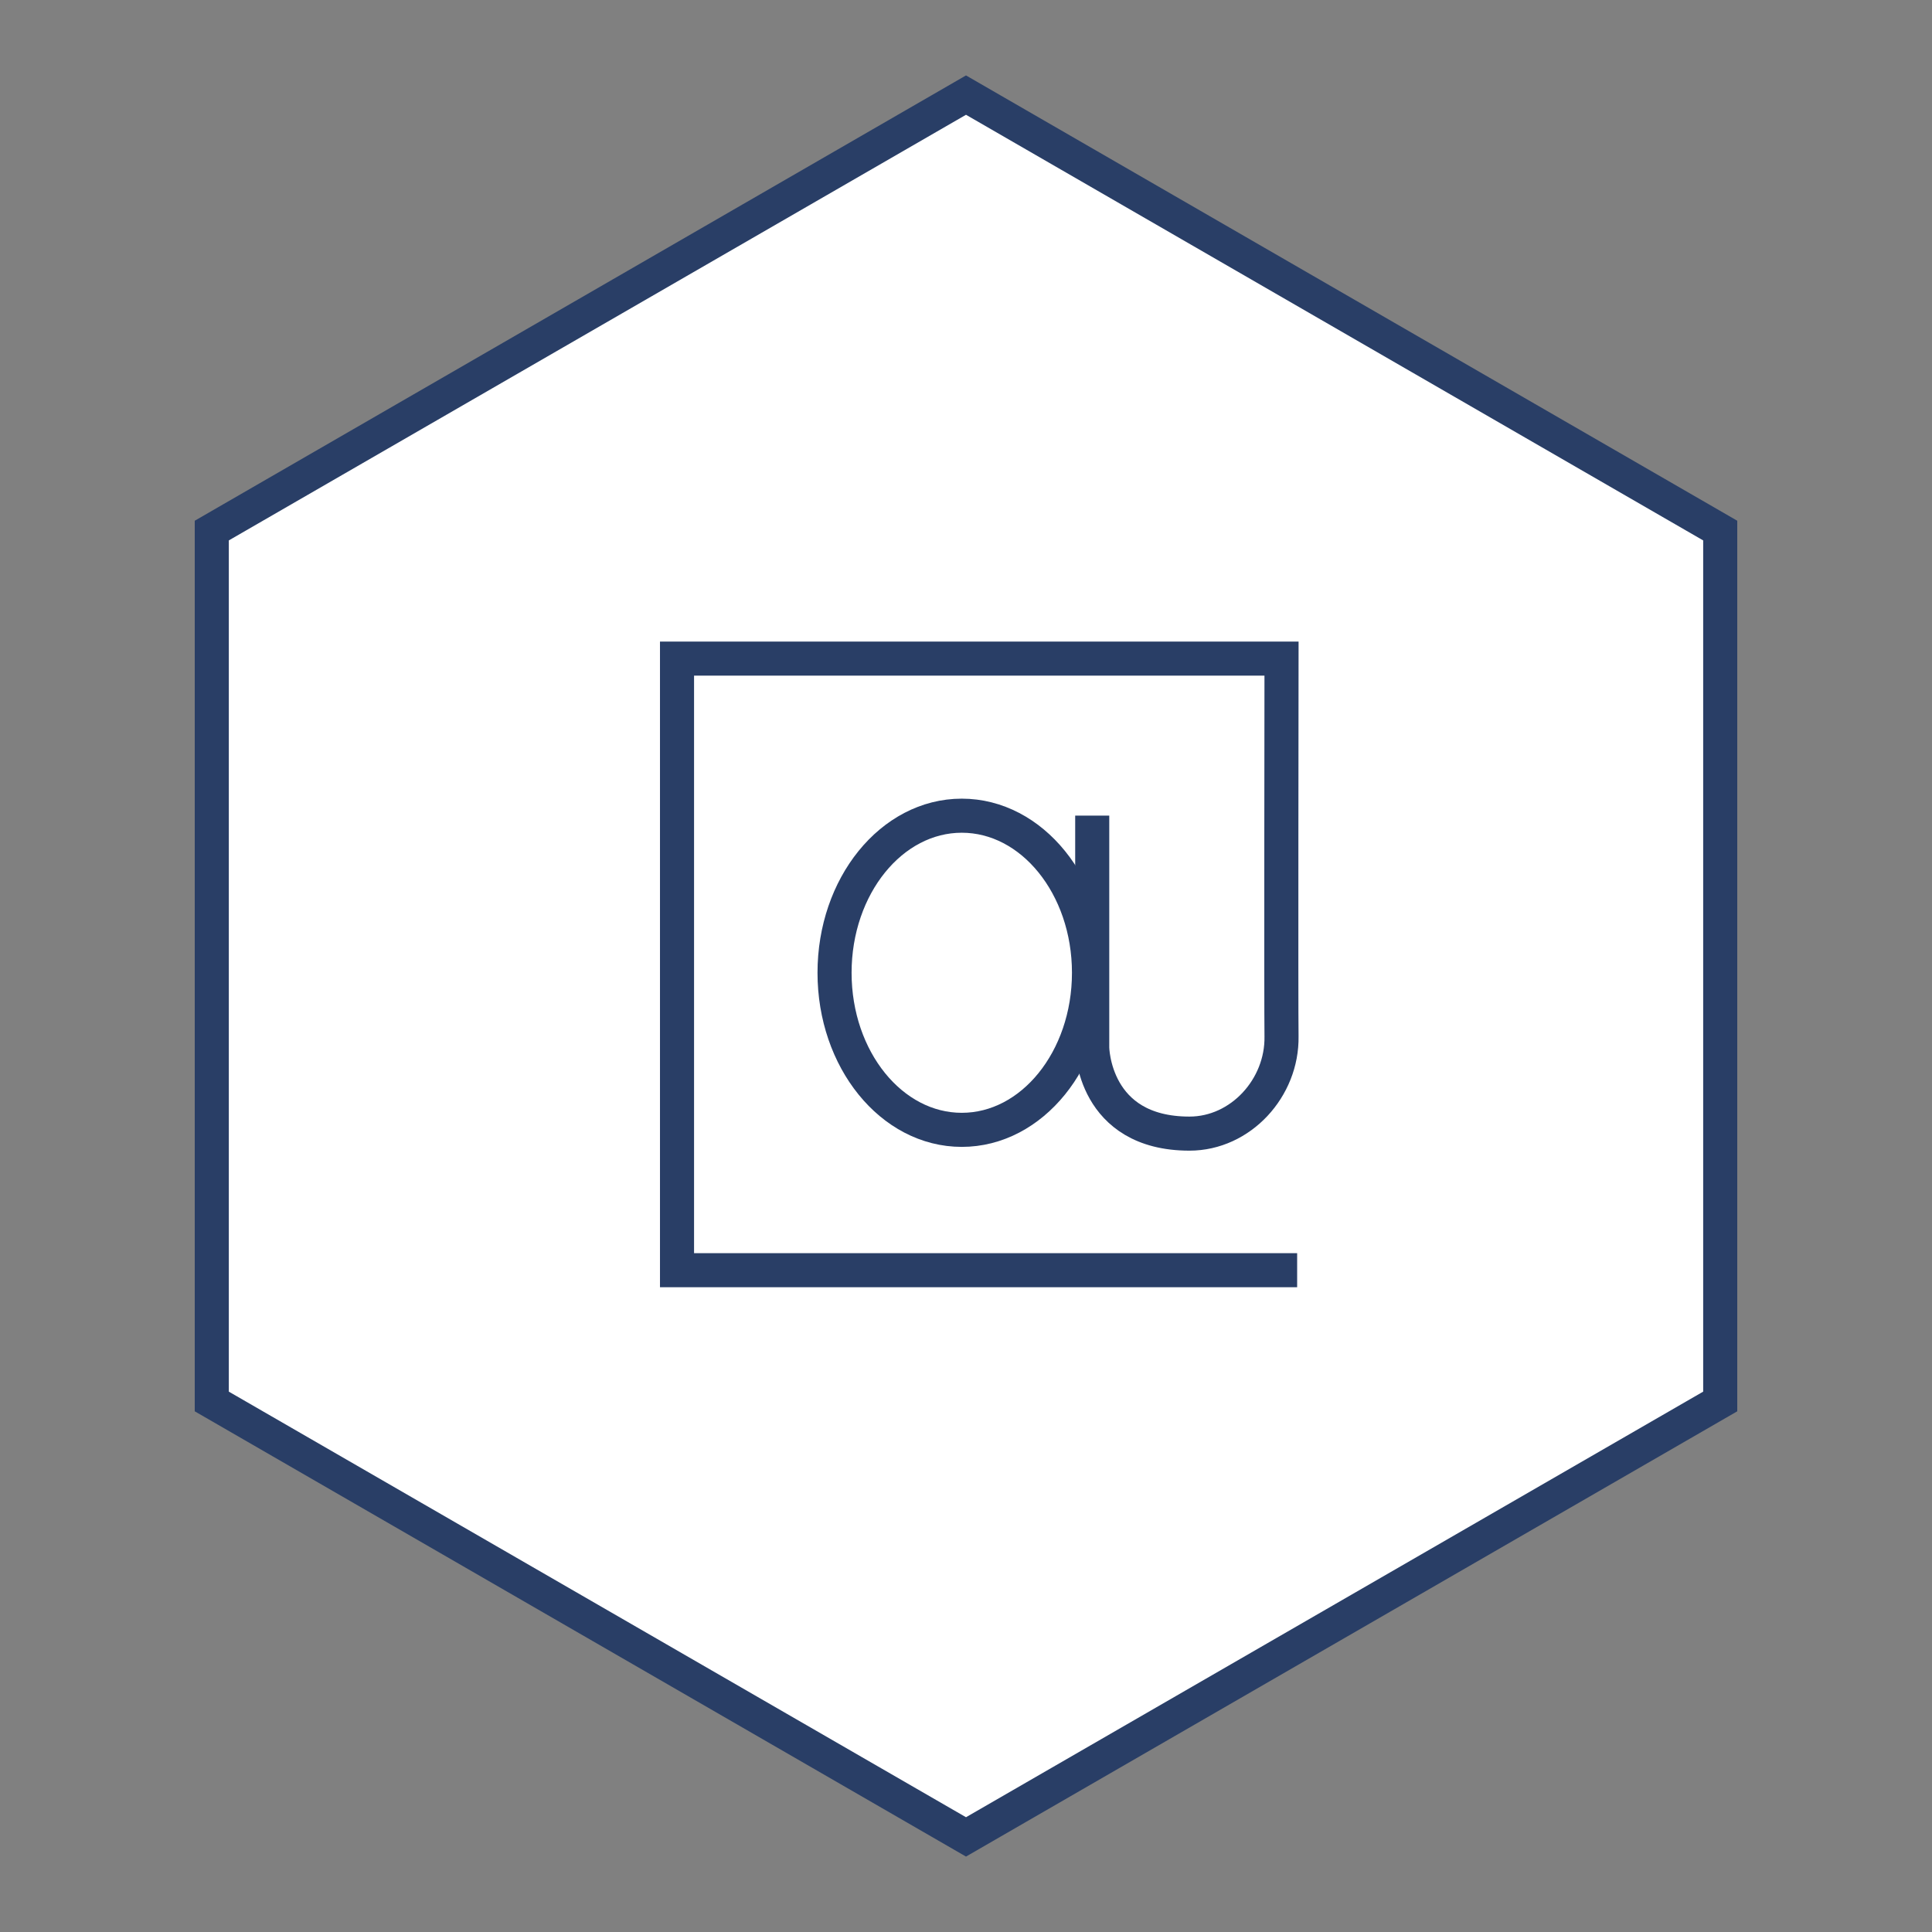
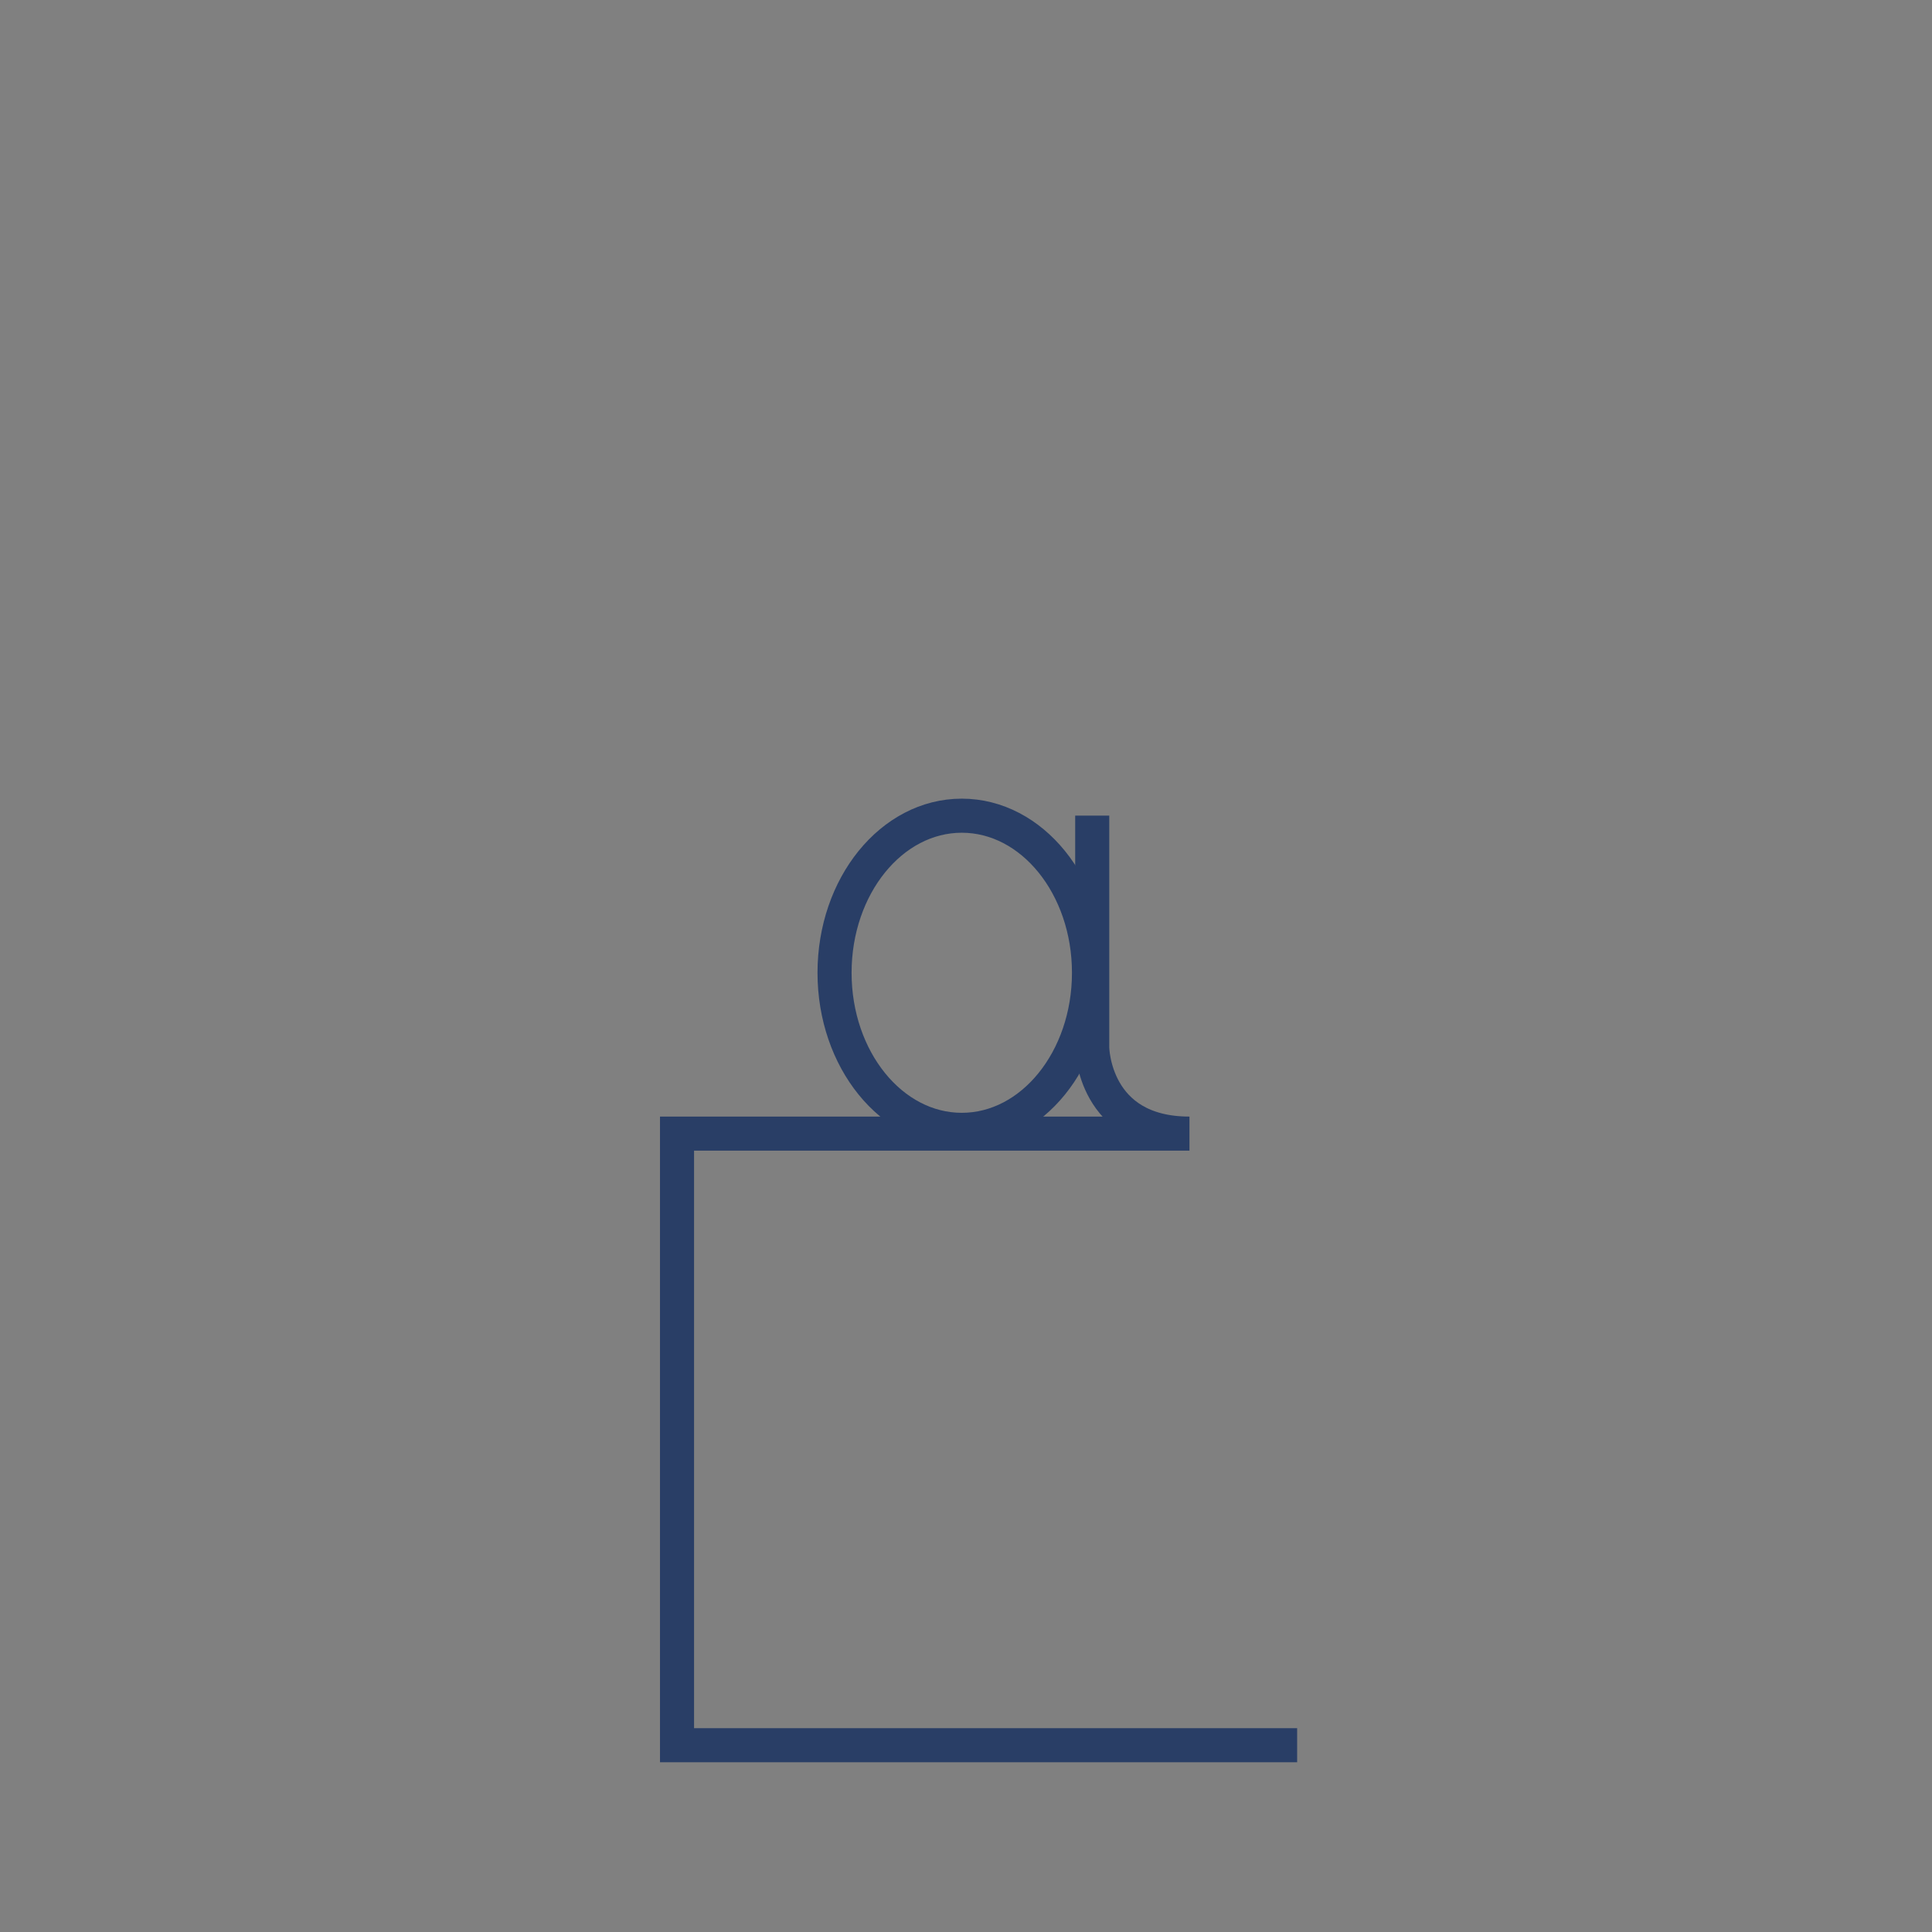
<svg xmlns="http://www.w3.org/2000/svg" viewBox="0 0 425.2 425.2">
  <rect x="0" y="0" width="425.2" height="425.2" fill="#808080" stroke="none" />
  <defs>
    <style>.cls-1{fill:#fff;}.cls-1,.cls-2{stroke:#293e66;stroke-miterlimit:10;stroke-width:7.5px;}.cls-2{fill:none;}</style>
  </defs>
  <g id="Rahmen">
-     <polygon class="cls-1" points="46.61 116.77 46.61 308.44 212.6 404.27 378.59 308.44 378.59 116.77 212.6 20.93 46.61 116.77" />
-   </g>
+     </g>
  <g id="Motive">
-     <path class="cls-2" d="M240.38,179.5v51.07s.18,18.92,21.4,18.92c11.28,0,20.45-10.08,20.26-21.4-.1-6.12,0-83.14,0-83.14H149v134.6H285.48" />
+     <path class="cls-2" d="M240.38,179.5v51.07s.18,18.92,21.4,18.92H149v134.6H285.48" />
    <ellipse class="cls-2" cx="211.67" cy="214.09" rx="28" ry="34.57" />
  </g>
</svg>